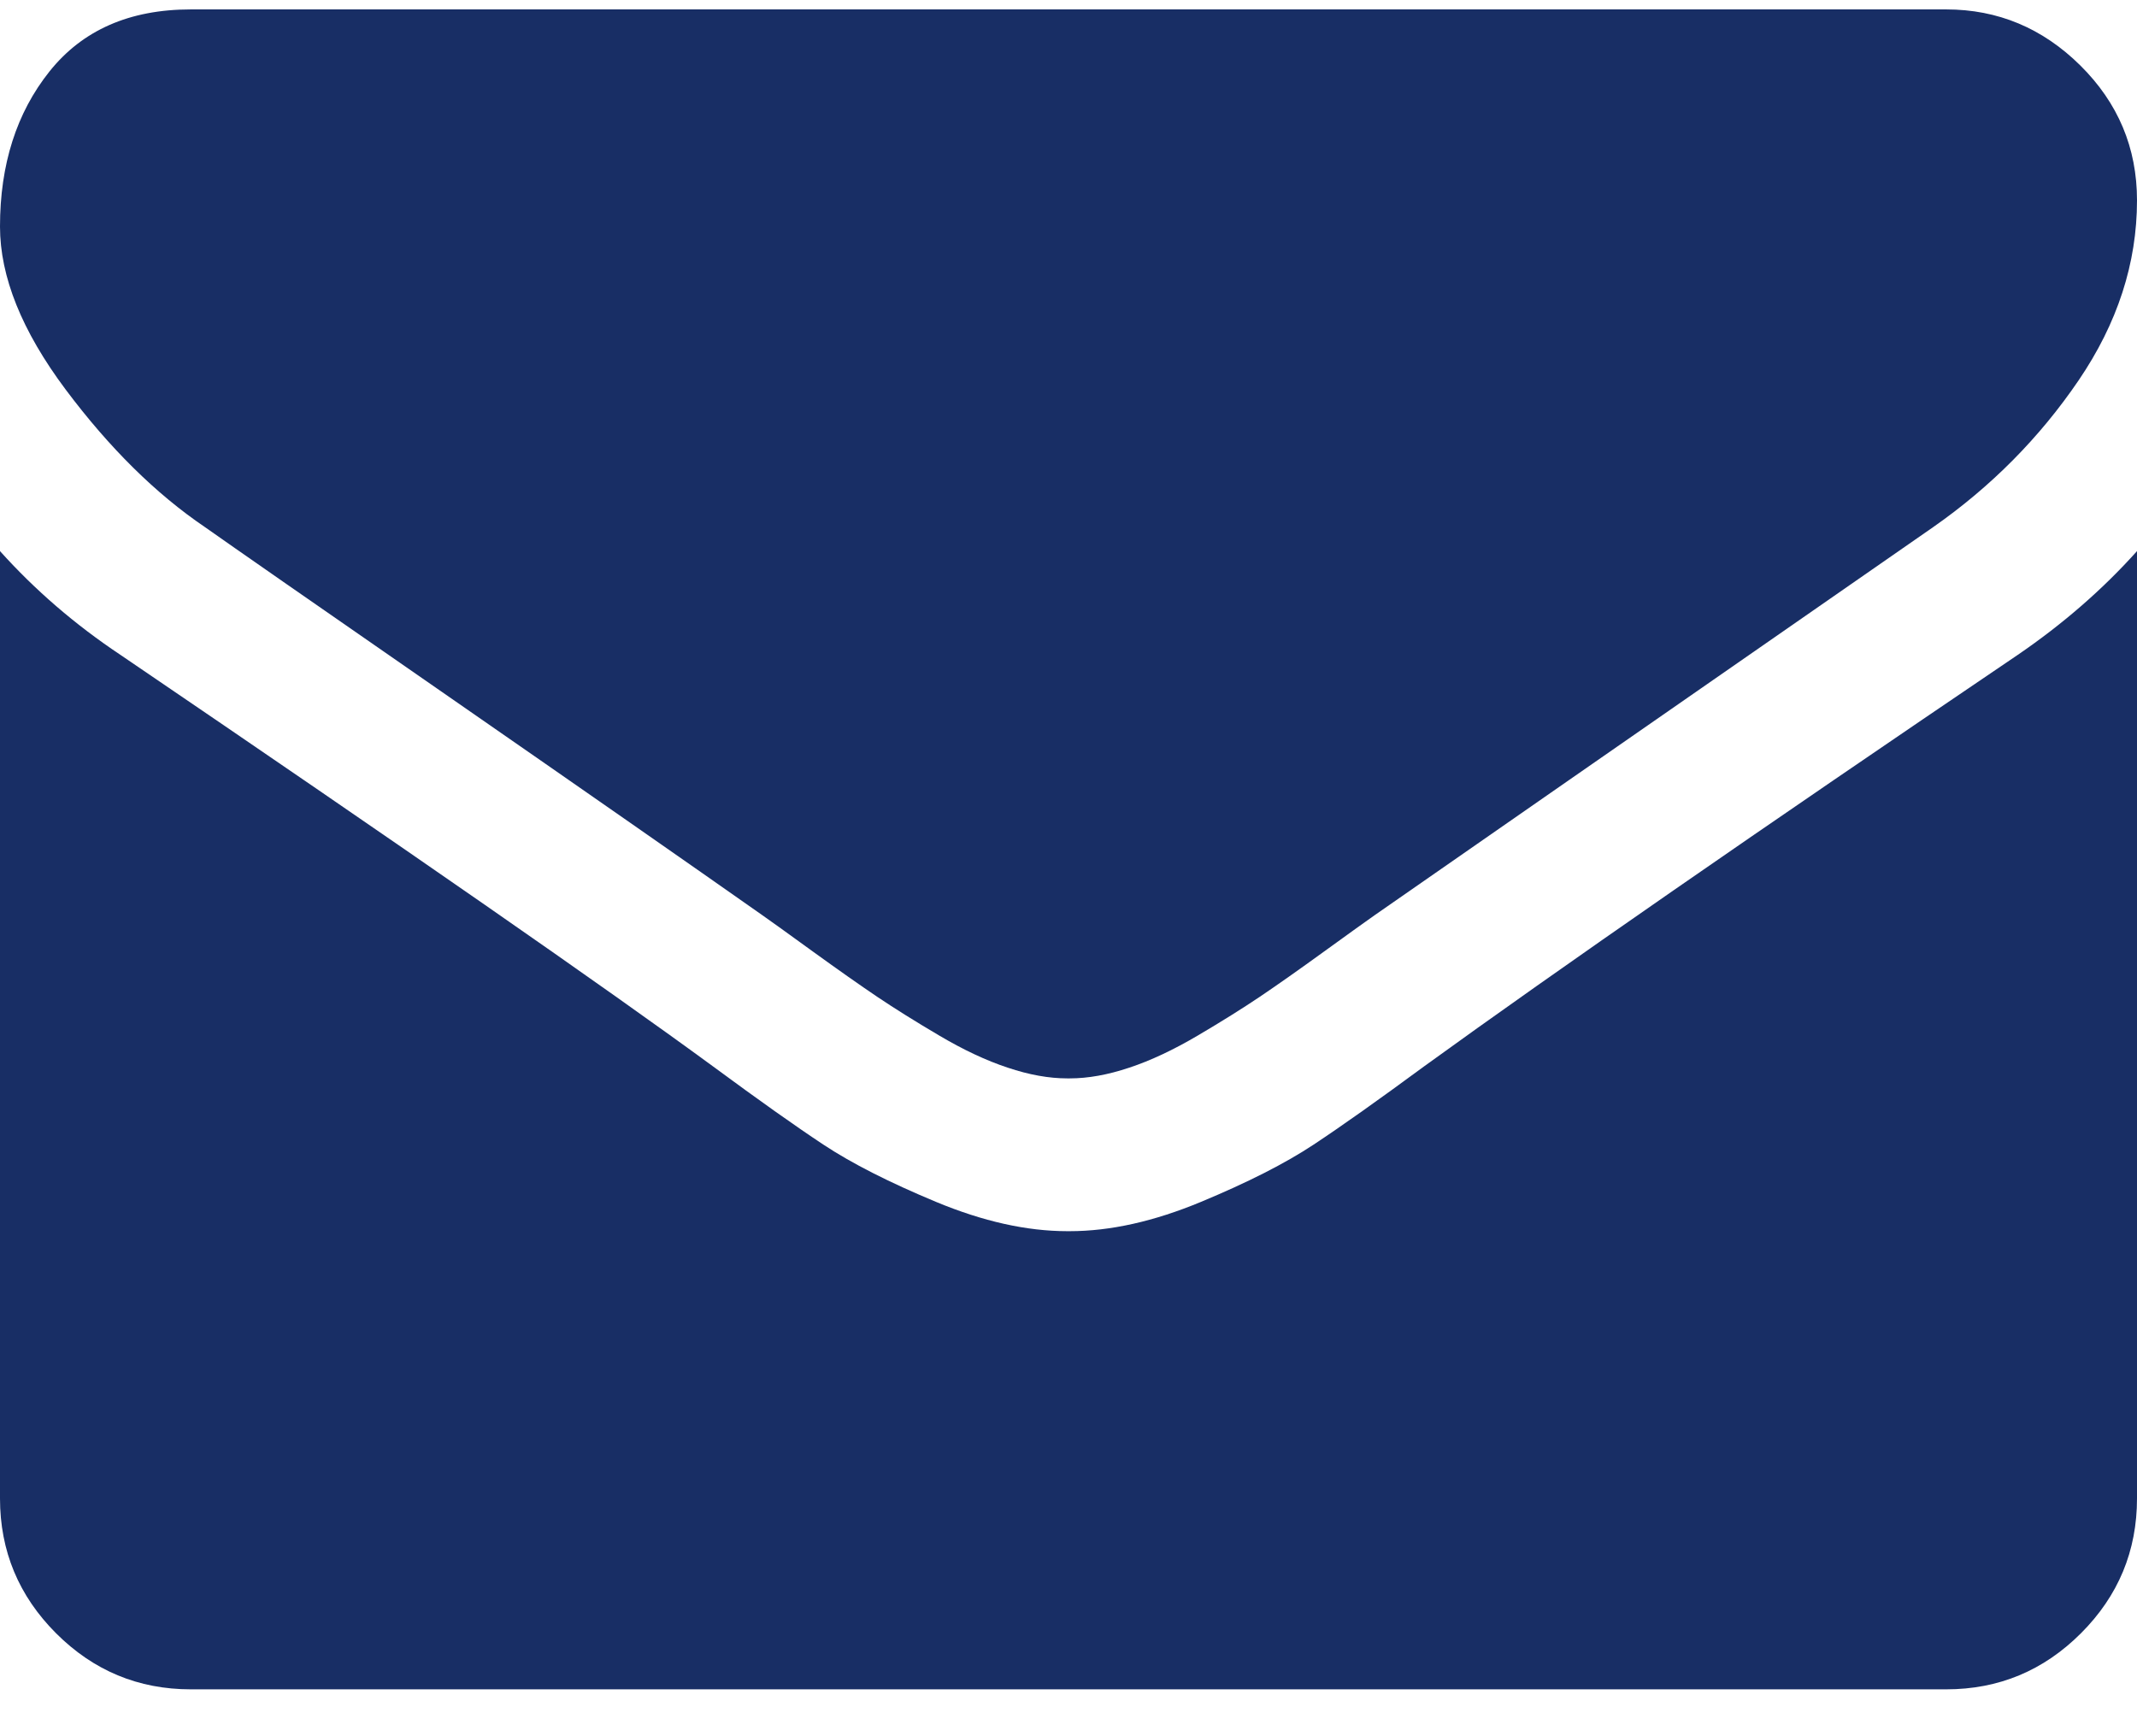
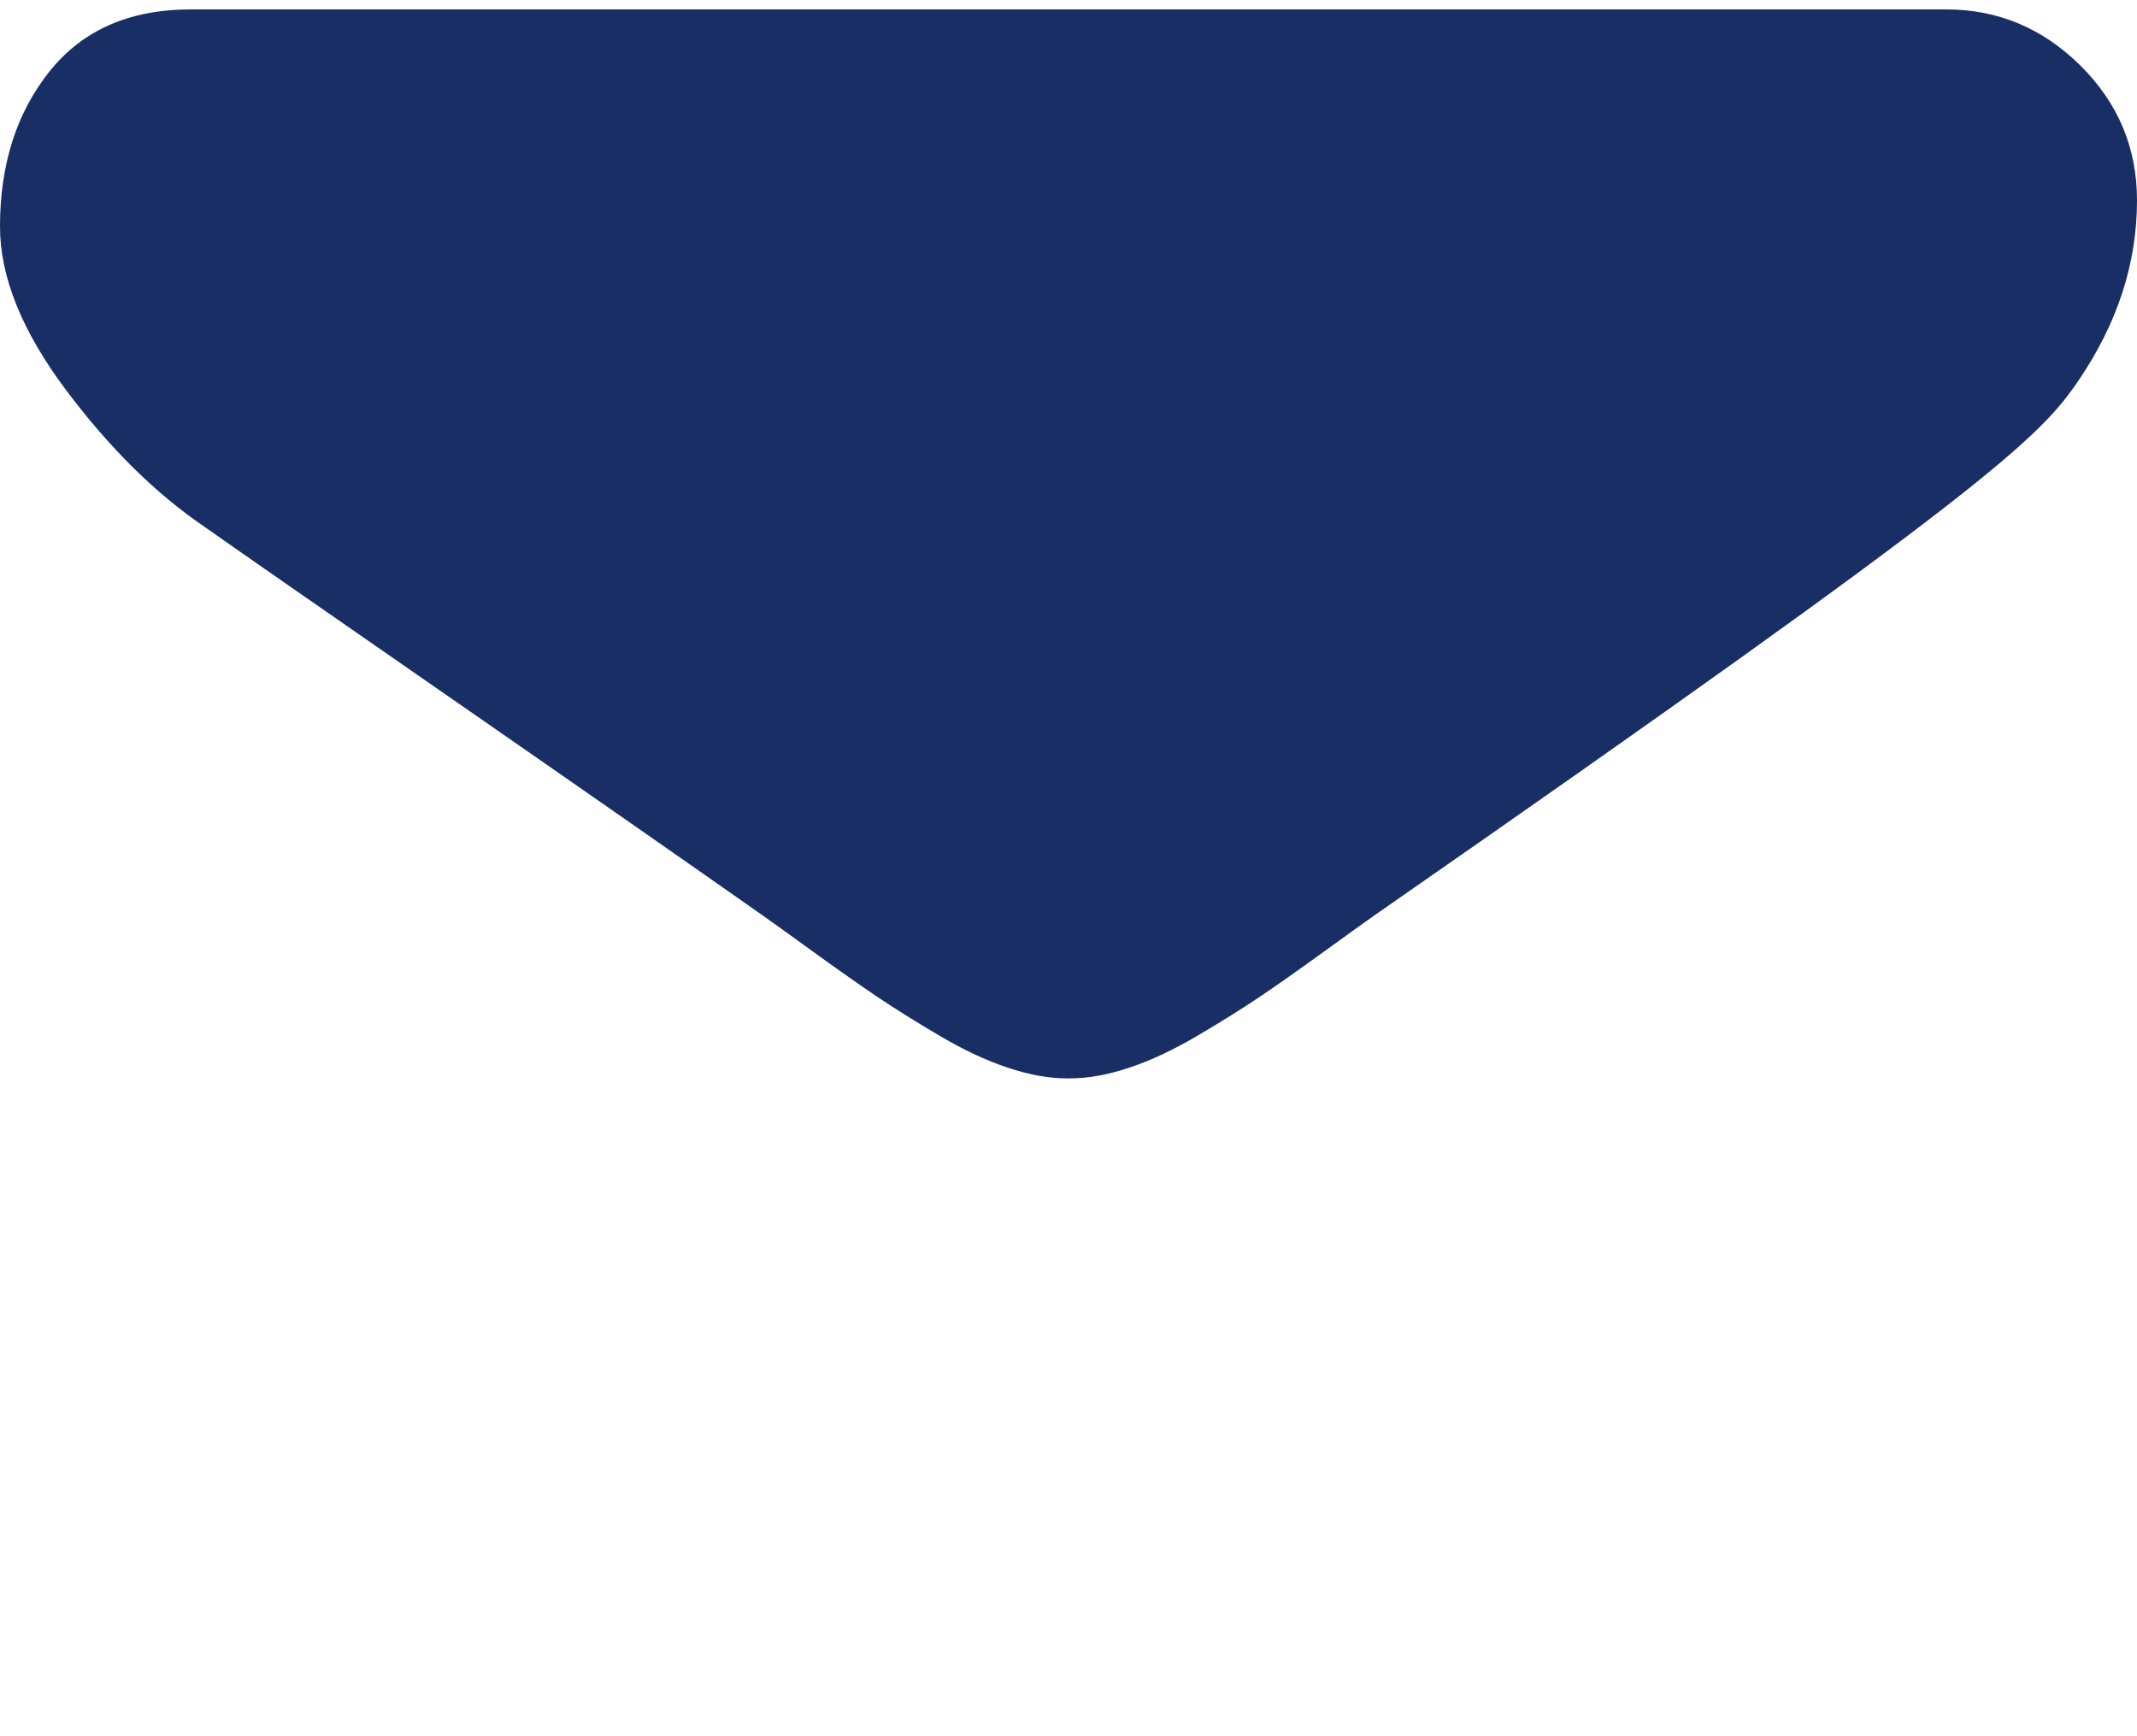
<svg xmlns="http://www.w3.org/2000/svg" width="32px" height="26px" viewBox="0 0 32 26" version="1.1">
  <title>Group</title>
  <desc>Created with Sketch.</desc>
  <g id="Design-Phase-I" stroke="none" stroke-width="1" fill="none" fill-rule="evenodd">
    <g id="NEWS/BLOG-DETAIL" transform="translate(-538, -2187)" fill="#182E65">
      <g id="Group" transform="translate(538, 2187)">
-         <path d="M3.071,7.895 C3.476,8.181 4.696,9.03 6.732,10.441 C8.768,11.853 10.327,12.94 11.411,13.702 C11.53,13.785 11.783,13.967 12.169,14.247 C12.556,14.527 12.878,14.753 13.134,14.926 C13.39,15.098 13.699,15.292 14.062,15.506 C14.425,15.721 14.768,15.882 15.089,15.988 C15.411,16.096 15.708,16.149 15.982,16.149 L16,16.149 L16.018,16.149 C16.292,16.149 16.589,16.096 16.911,15.988 C17.232,15.882 17.575,15.72 17.938,15.506 C18.301,15.292 18.61,15.098 18.866,14.926 C19.122,14.753 19.444,14.527 19.83,14.247 C20.217,13.967 20.47,13.785 20.589,13.702 C21.684,12.939 24.47,11.004 28.946,7.895 C29.815,7.288 30.541,6.555 31.125,5.697 C31.708,4.84 32,3.941 32,3 C32,2.214 31.717,1.541 31.152,0.981 C30.586,0.421 29.916,0.141 29.143,0.141 L2.857,0.141 C1.94,0.141 1.235,0.451 0.741,1.07 C0.247,1.689 0,2.464 0,3.393 C0,4.143 0.327,4.956 0.982,5.832 C1.637,6.707 2.333,7.395 3.071,7.895 L3.071,7.895 Z" id="Shape" />
-         <path d="M30.214,9.807 C26.31,12.451 23.345,14.506 21.322,15.971 C20.643,16.471 20.092,16.862 19.67,17.141 C19.247,17.421 18.685,17.707 17.982,17.999 C17.28,18.291 16.625,18.437 16.018,18.437 L16,18.437 L15.982,18.437 C15.375,18.437 14.72,18.291 14.018,17.999 C13.316,17.707 12.753,17.421 12.33,17.141 C11.908,16.862 11.357,16.471 10.679,15.971 C9.071,14.792 6.113,12.737 1.804,9.807 C1.125,9.355 0.524,8.836 0,8.253 L0,22.439 C0,23.225 0.28,23.898 0.839,24.458 C1.399,25.018 2.071,25.298 2.857,25.298 L29.143,25.298 C29.929,25.298 30.601,25.018 31.161,24.458 C31.721,23.898 32,23.225 32,22.439 L32,8.253 C31.488,8.824 30.893,9.343 30.214,9.807 L30.214,9.807 Z" id="Shape" />
+         <path d="M3.071,7.895 C3.476,8.181 4.696,9.03 6.732,10.441 C8.768,11.853 10.327,12.94 11.411,13.702 C11.53,13.785 11.783,13.967 12.169,14.247 C12.556,14.527 12.878,14.753 13.134,14.926 C13.39,15.098 13.699,15.292 14.062,15.506 C14.425,15.721 14.768,15.882 15.089,15.988 C15.411,16.096 15.708,16.149 15.982,16.149 L16,16.149 L16.018,16.149 C16.292,16.149 16.589,16.096 16.911,15.988 C17.232,15.882 17.575,15.72 17.938,15.506 C18.301,15.292 18.61,15.098 18.866,14.926 C19.122,14.753 19.444,14.527 19.83,14.247 C20.217,13.967 20.47,13.785 20.589,13.702 C29.815,7.288 30.541,6.555 31.125,5.697 C31.708,4.84 32,3.941 32,3 C32,2.214 31.717,1.541 31.152,0.981 C30.586,0.421 29.916,0.141 29.143,0.141 L2.857,0.141 C1.94,0.141 1.235,0.451 0.741,1.07 C0.247,1.689 0,2.464 0,3.393 C0,4.143 0.327,4.956 0.982,5.832 C1.637,6.707 2.333,7.395 3.071,7.895 L3.071,7.895 Z" id="Shape" />
      </g>
    </g>
  </g>
</svg>